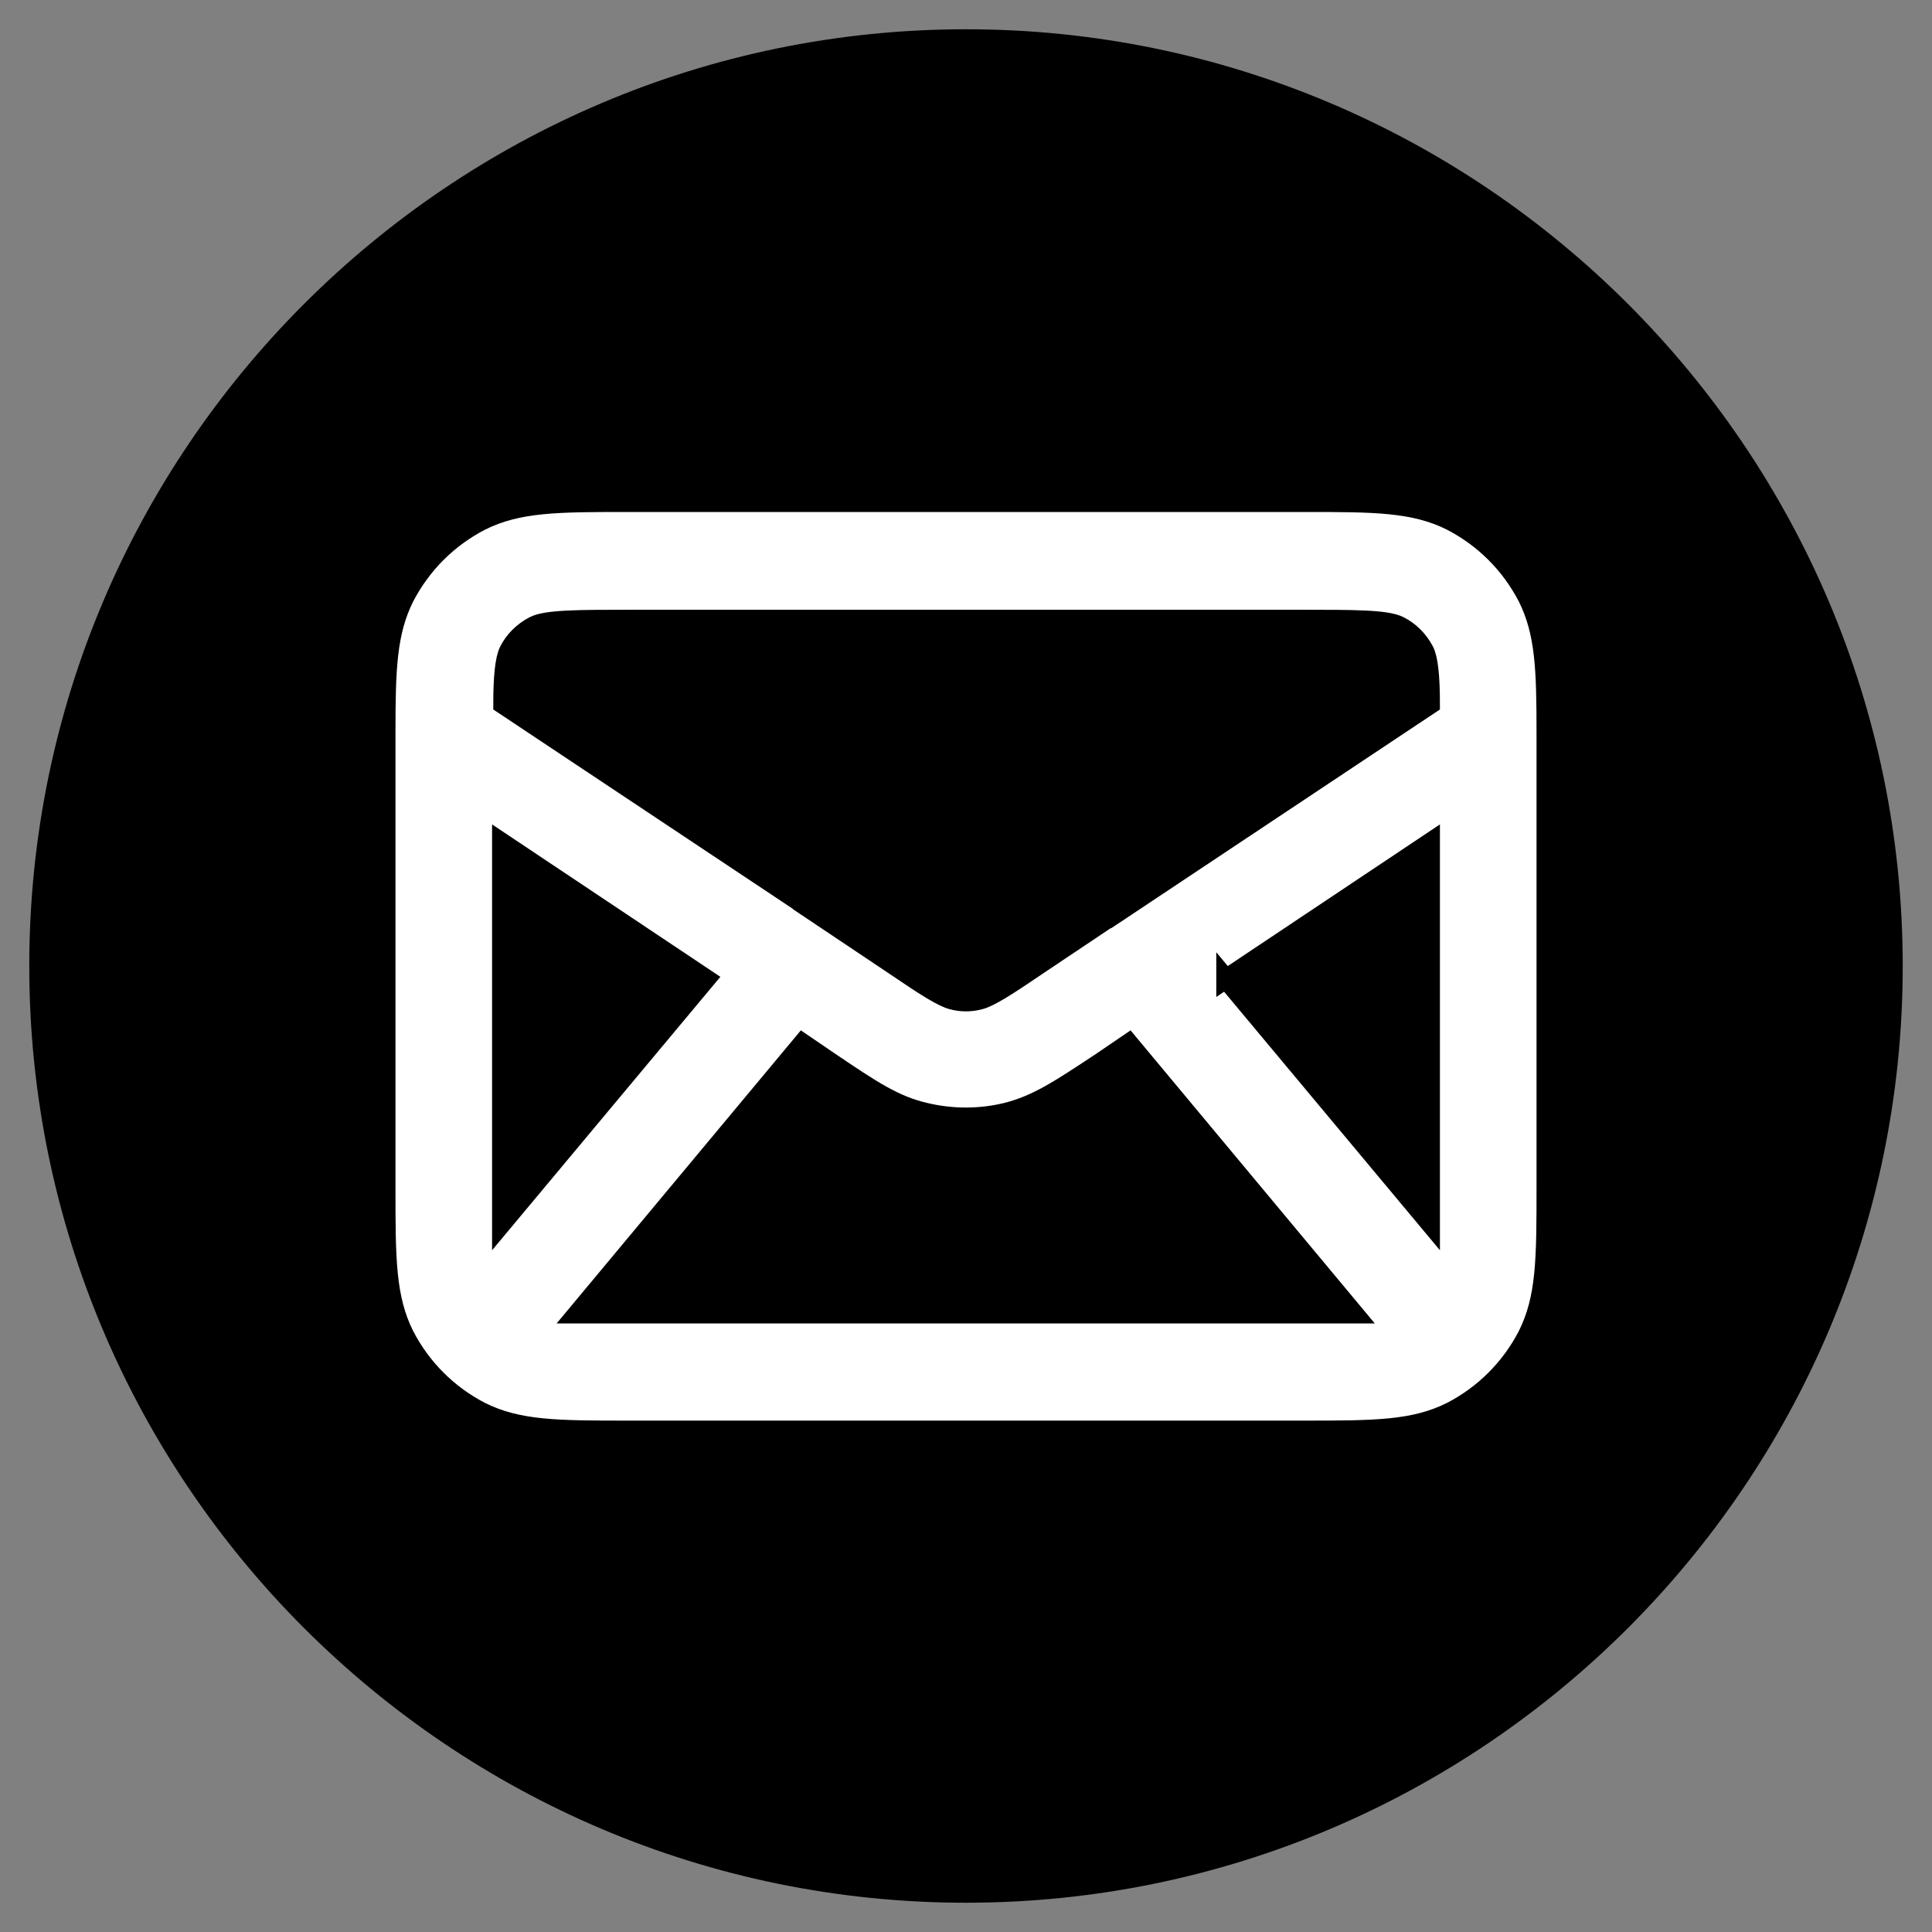
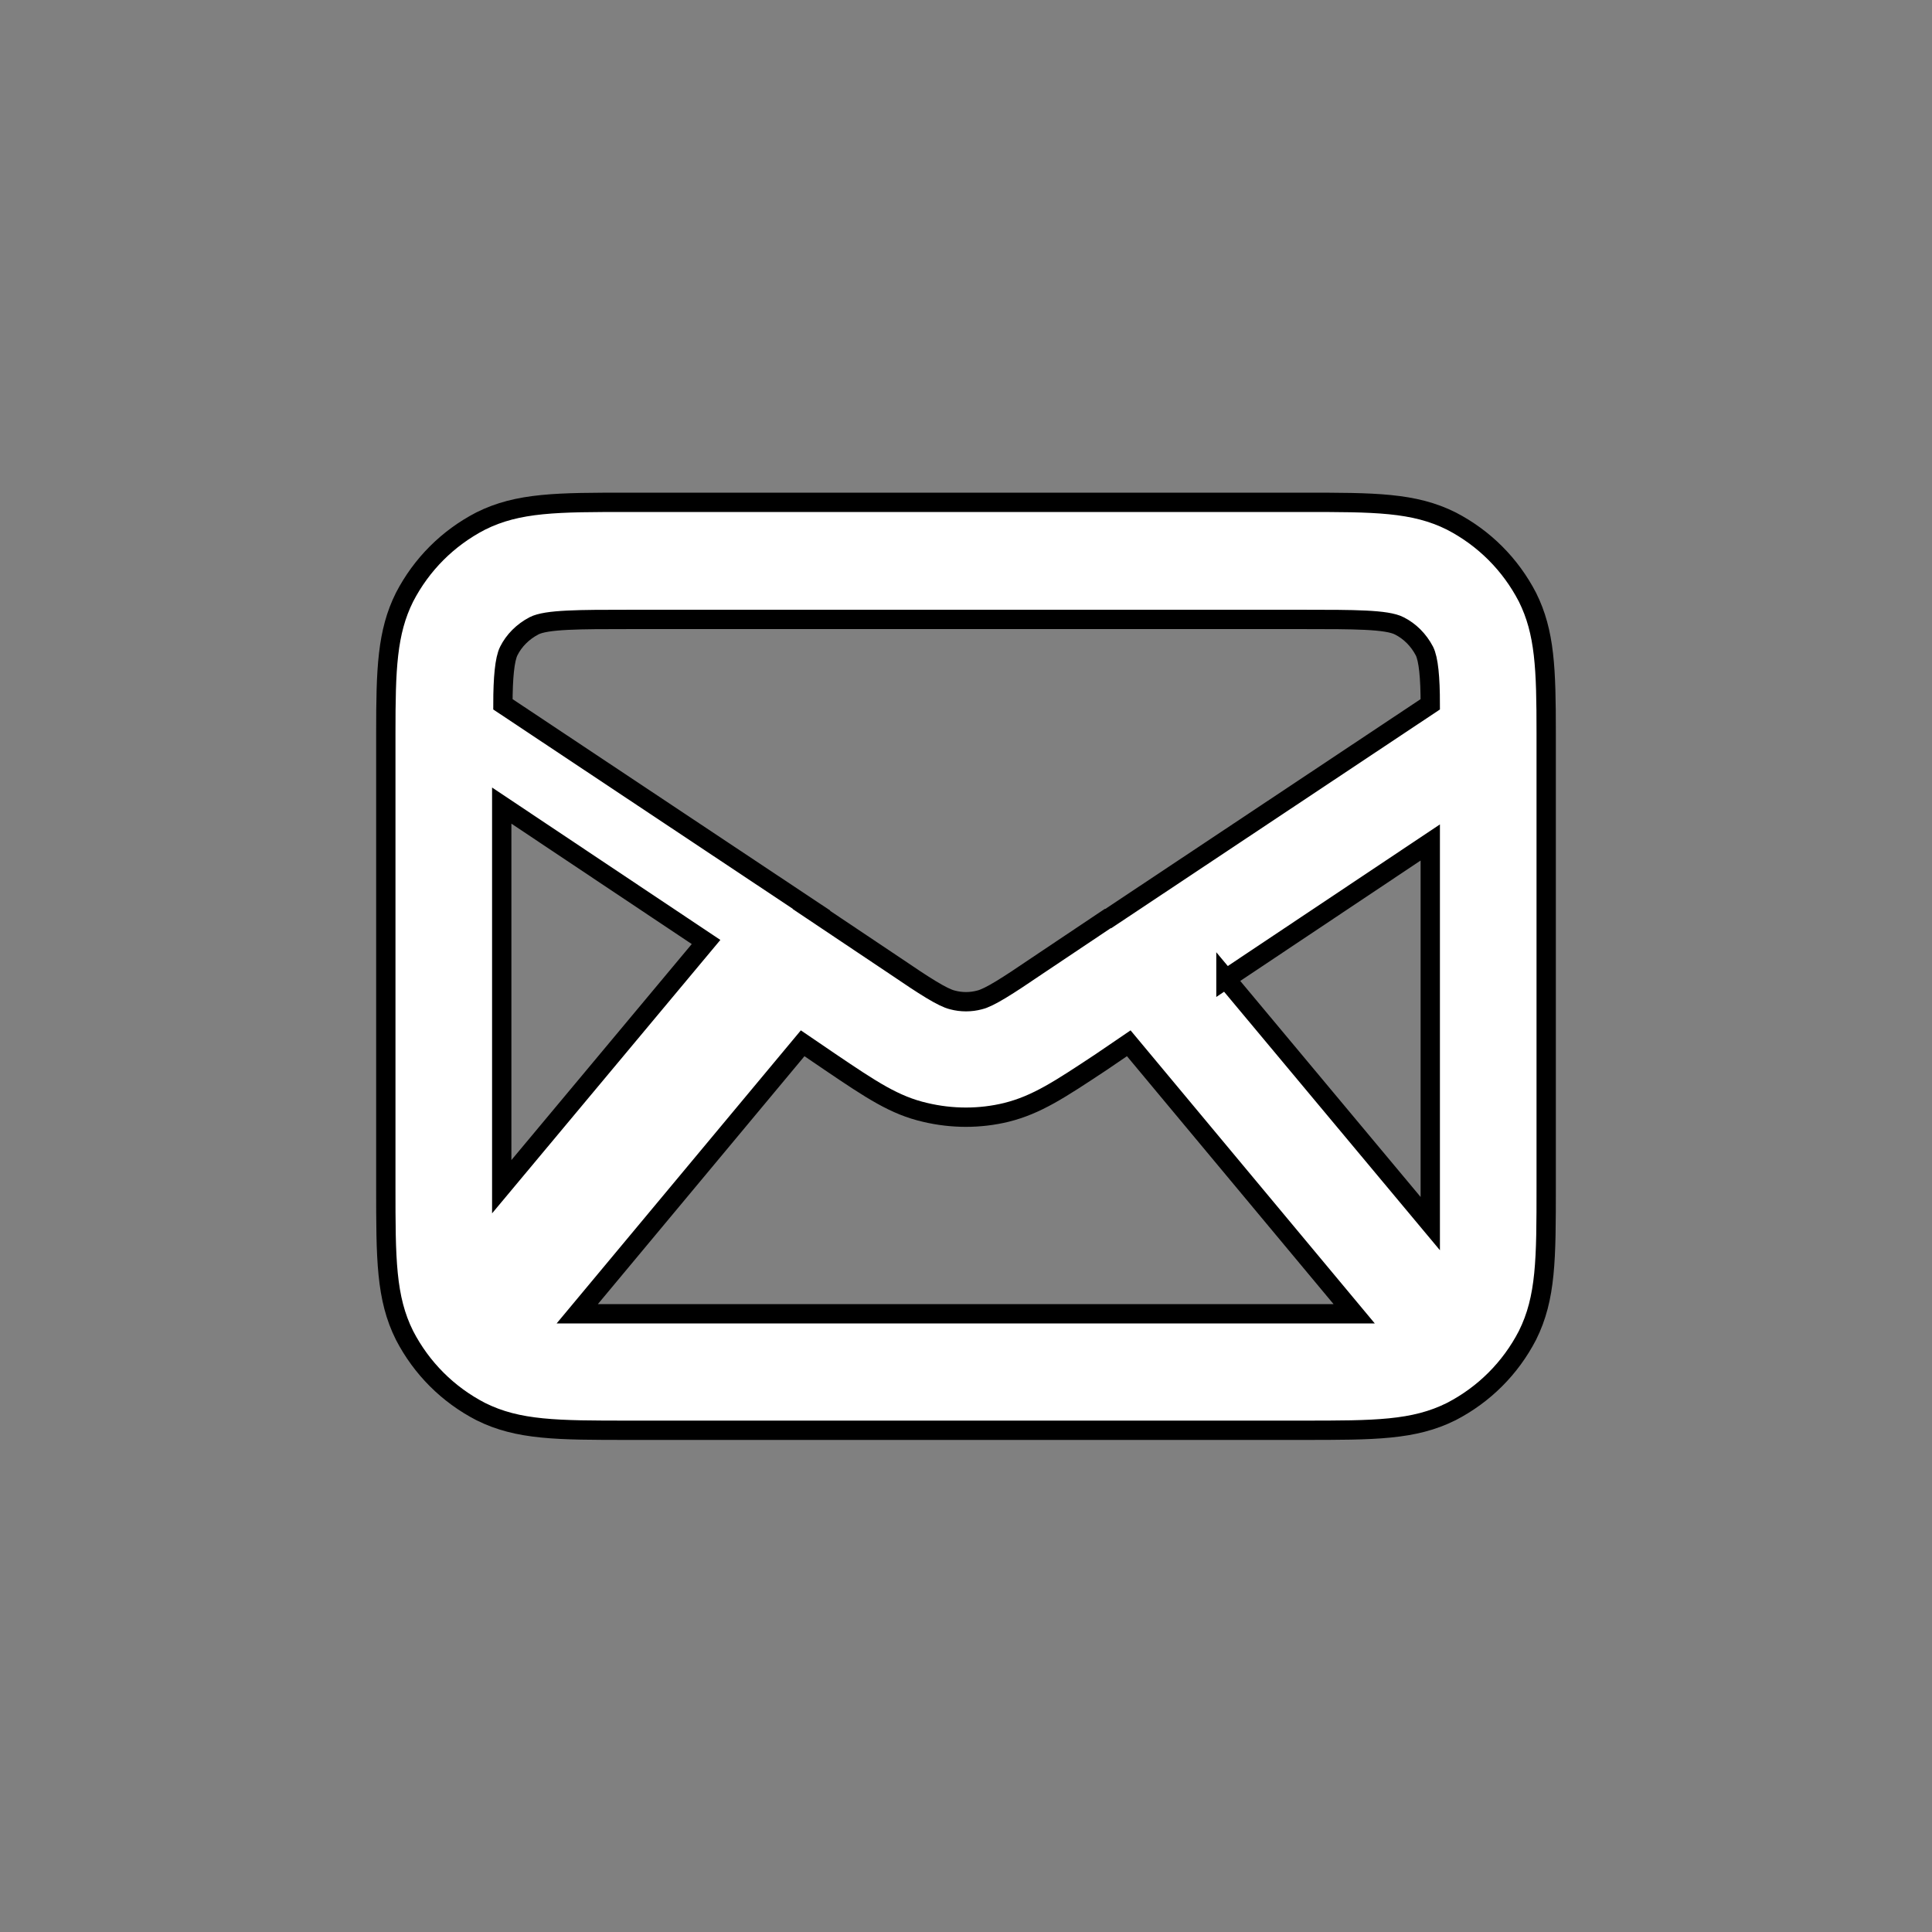
<svg xmlns="http://www.w3.org/2000/svg" id="Livello_1" viewBox="0 0 33 33">
  <rect x="0" y="0" width="33" height="33" fill="#808080" stroke="none" />
-   <path d="m16.5.5C7.68.5.5,7.68.5,16.5s7.18,16,16,16,16-7.18,16-16S25.32.5,16.5.5Z" />
-   <path d="m22.25,24.43h-11.5c-1.23,0-1.9,0-2.54-.32-.56-.29-1.01-.74-1.3-1.3-.32-.64-.32-1.31-.32-2.54v-7.53c0-.06,0-.12,0-.18,0-.01,0-.02,0-.04,0-1.09.02-1.72.32-2.32.29-.56.74-1.01,1.3-1.3.64-.32,1.31-.32,2.54-.32h11.5c1.23,0,1.9,0,2.54.32.56.29,1.01.74,1.3,1.3.3.6.32,1.23.32,2.32,0,.01,0,.02,0,.04,0,.06,0,.12,0,.18v7.53c0,1.23,0,1.9-.32,2.54-.29.56-.74,1.01-1.3,1.3-.64.32-1.31.32-2.54.32Zm-12.38-1.99c.25,0,.54,0,.88,0h11.5c.34,0,.64,0,.88,0l-3.85-4.62-.47.32c-.71.47-1.1.73-1.62.86-.45.11-.93.11-1.39,0-.52-.12-.91-.38-1.62-.86l-.47-.32-3.85,4.62Zm-1.3-8.05v5.88c0,.23,0,.44,0,.63l3.49-4.18-3.49-2.33Zm12.37,2.33l3.49,4.18c0-.19,0-.4,0-.63v-5.88l-3.49,2.33Zm-6.86-1.03l1.21.81c.5.34.81.54.98.58.15.04.31.04.46,0,.17-.04.48-.24.98-.58l1.21-.81s0,0,.01,0l5.5-3.66c0-.46-.03-.77-.1-.91-.1-.19-.25-.34-.43-.43-.21-.11-.78-.11-1.64-.11h-11.5c-.86,0-1.43,0-1.64.11-.19.1-.34.25-.43.43-.07.14-.1.46-.1.91l5.5,3.66s0,0,.01,0Z" fill="#fff" stroke="#000" stroke-miterlimit="133.33" stroke-width=".33" />
+   <path d="m22.25,24.43h-11.5c-1.23,0-1.9,0-2.54-.32-.56-.29-1.01-.74-1.3-1.3-.32-.64-.32-1.31-.32-2.54v-7.53c0-.06,0-.12,0-.18,0-.01,0-.02,0-.04,0-1.09.02-1.72.32-2.32.29-.56.74-1.01,1.3-1.3.64-.32,1.31-.32,2.54-.32h11.5c1.23,0,1.9,0,2.54.32.56.29,1.01.74,1.3,1.3.3.6.32,1.23.32,2.32,0,.01,0,.02,0,.04,0,.06,0,.12,0,.18v7.53c0,1.23,0,1.9-.32,2.54-.29.56-.74,1.01-1.3,1.3-.64.32-1.31.32-2.54.32Zm-12.38-1.99c.25,0,.54,0,.88,0h11.5c.34,0,.64,0,.88,0l-3.85-4.62-.47.32c-.71.47-1.1.73-1.62.86-.45.11-.93.11-1.39,0-.52-.12-.91-.38-1.62-.86l-.47-.32-3.85,4.62Zm-1.3-8.05v5.88l3.49-4.18-3.49-2.33Zm12.37,2.33l3.49,4.18c0-.19,0-.4,0-.63v-5.88l-3.49,2.33Zm-6.86-1.03l1.21.81c.5.34.81.54.98.58.15.04.31.04.46,0,.17-.04.48-.24.98-.58l1.21-.81s0,0,.01,0l5.5-3.66c0-.46-.03-.77-.1-.91-.1-.19-.25-.34-.43-.43-.21-.11-.78-.11-1.64-.11h-11.5c-.86,0-1.43,0-1.64.11-.19.1-.34.25-.43.43-.07.14-.1.46-.1.91l5.5,3.66s0,0,.01,0Z" fill="#fff" stroke="#000" stroke-miterlimit="133.33" stroke-width=".33" />
</svg>